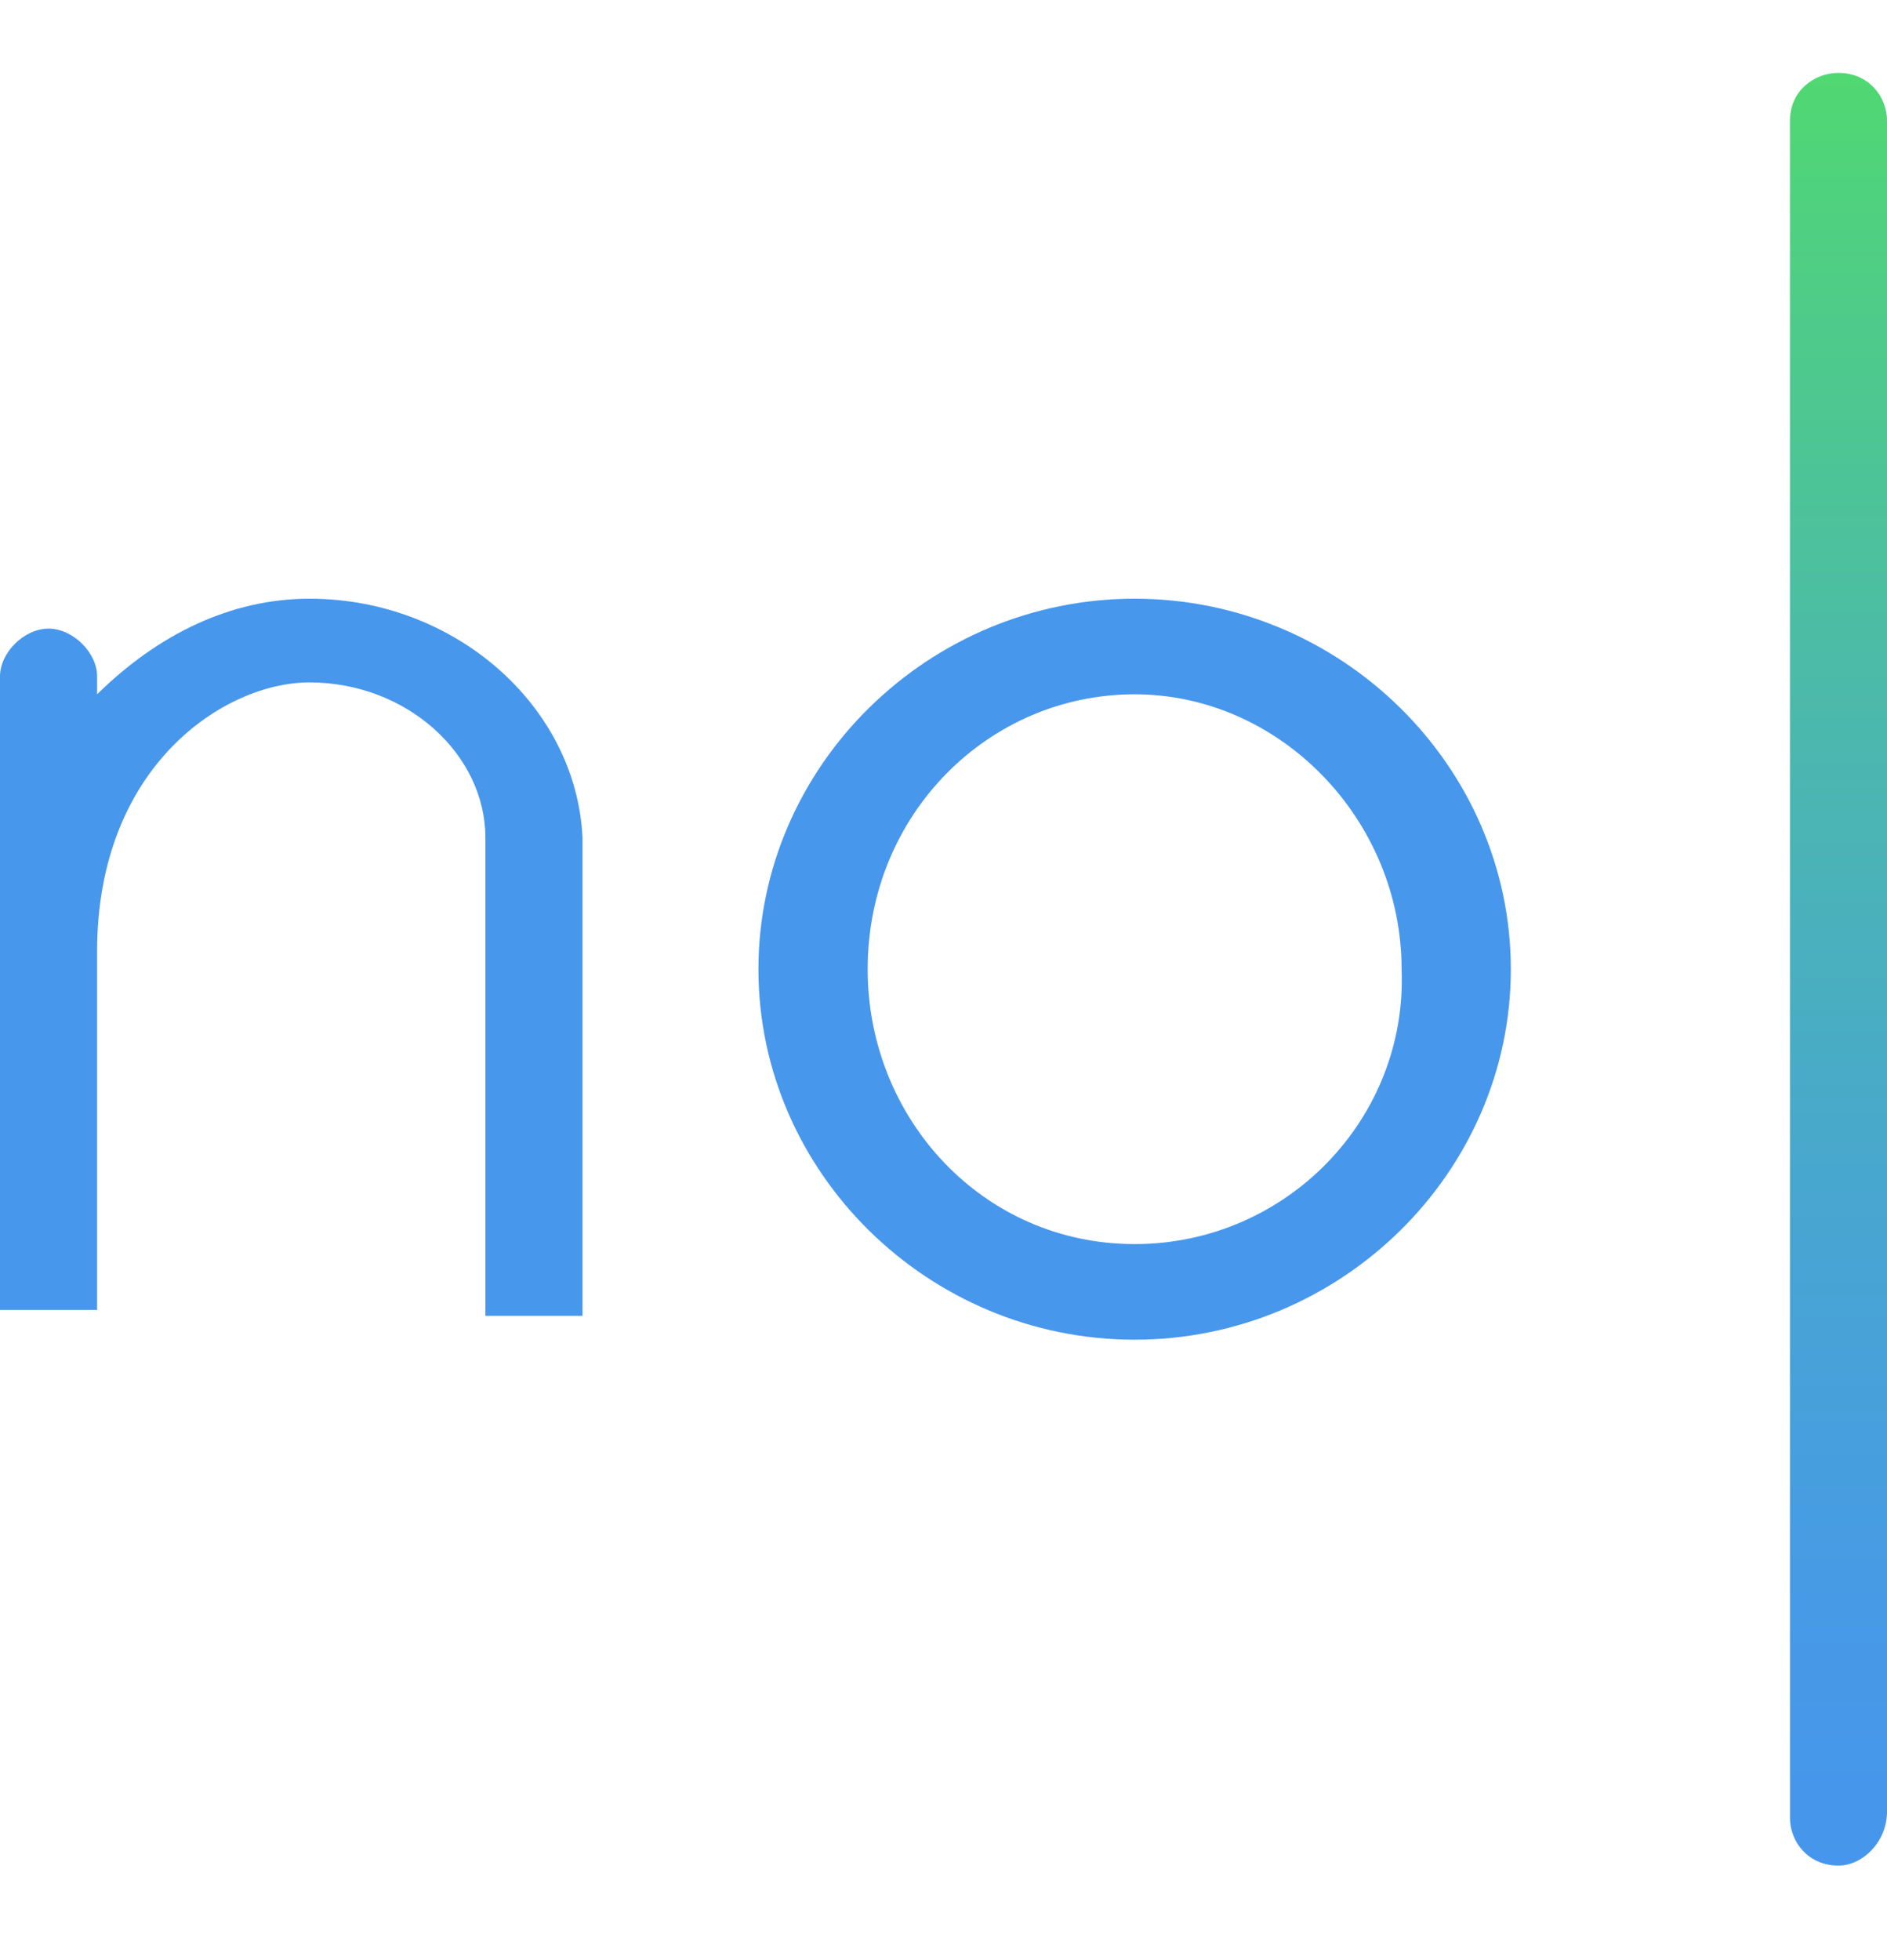
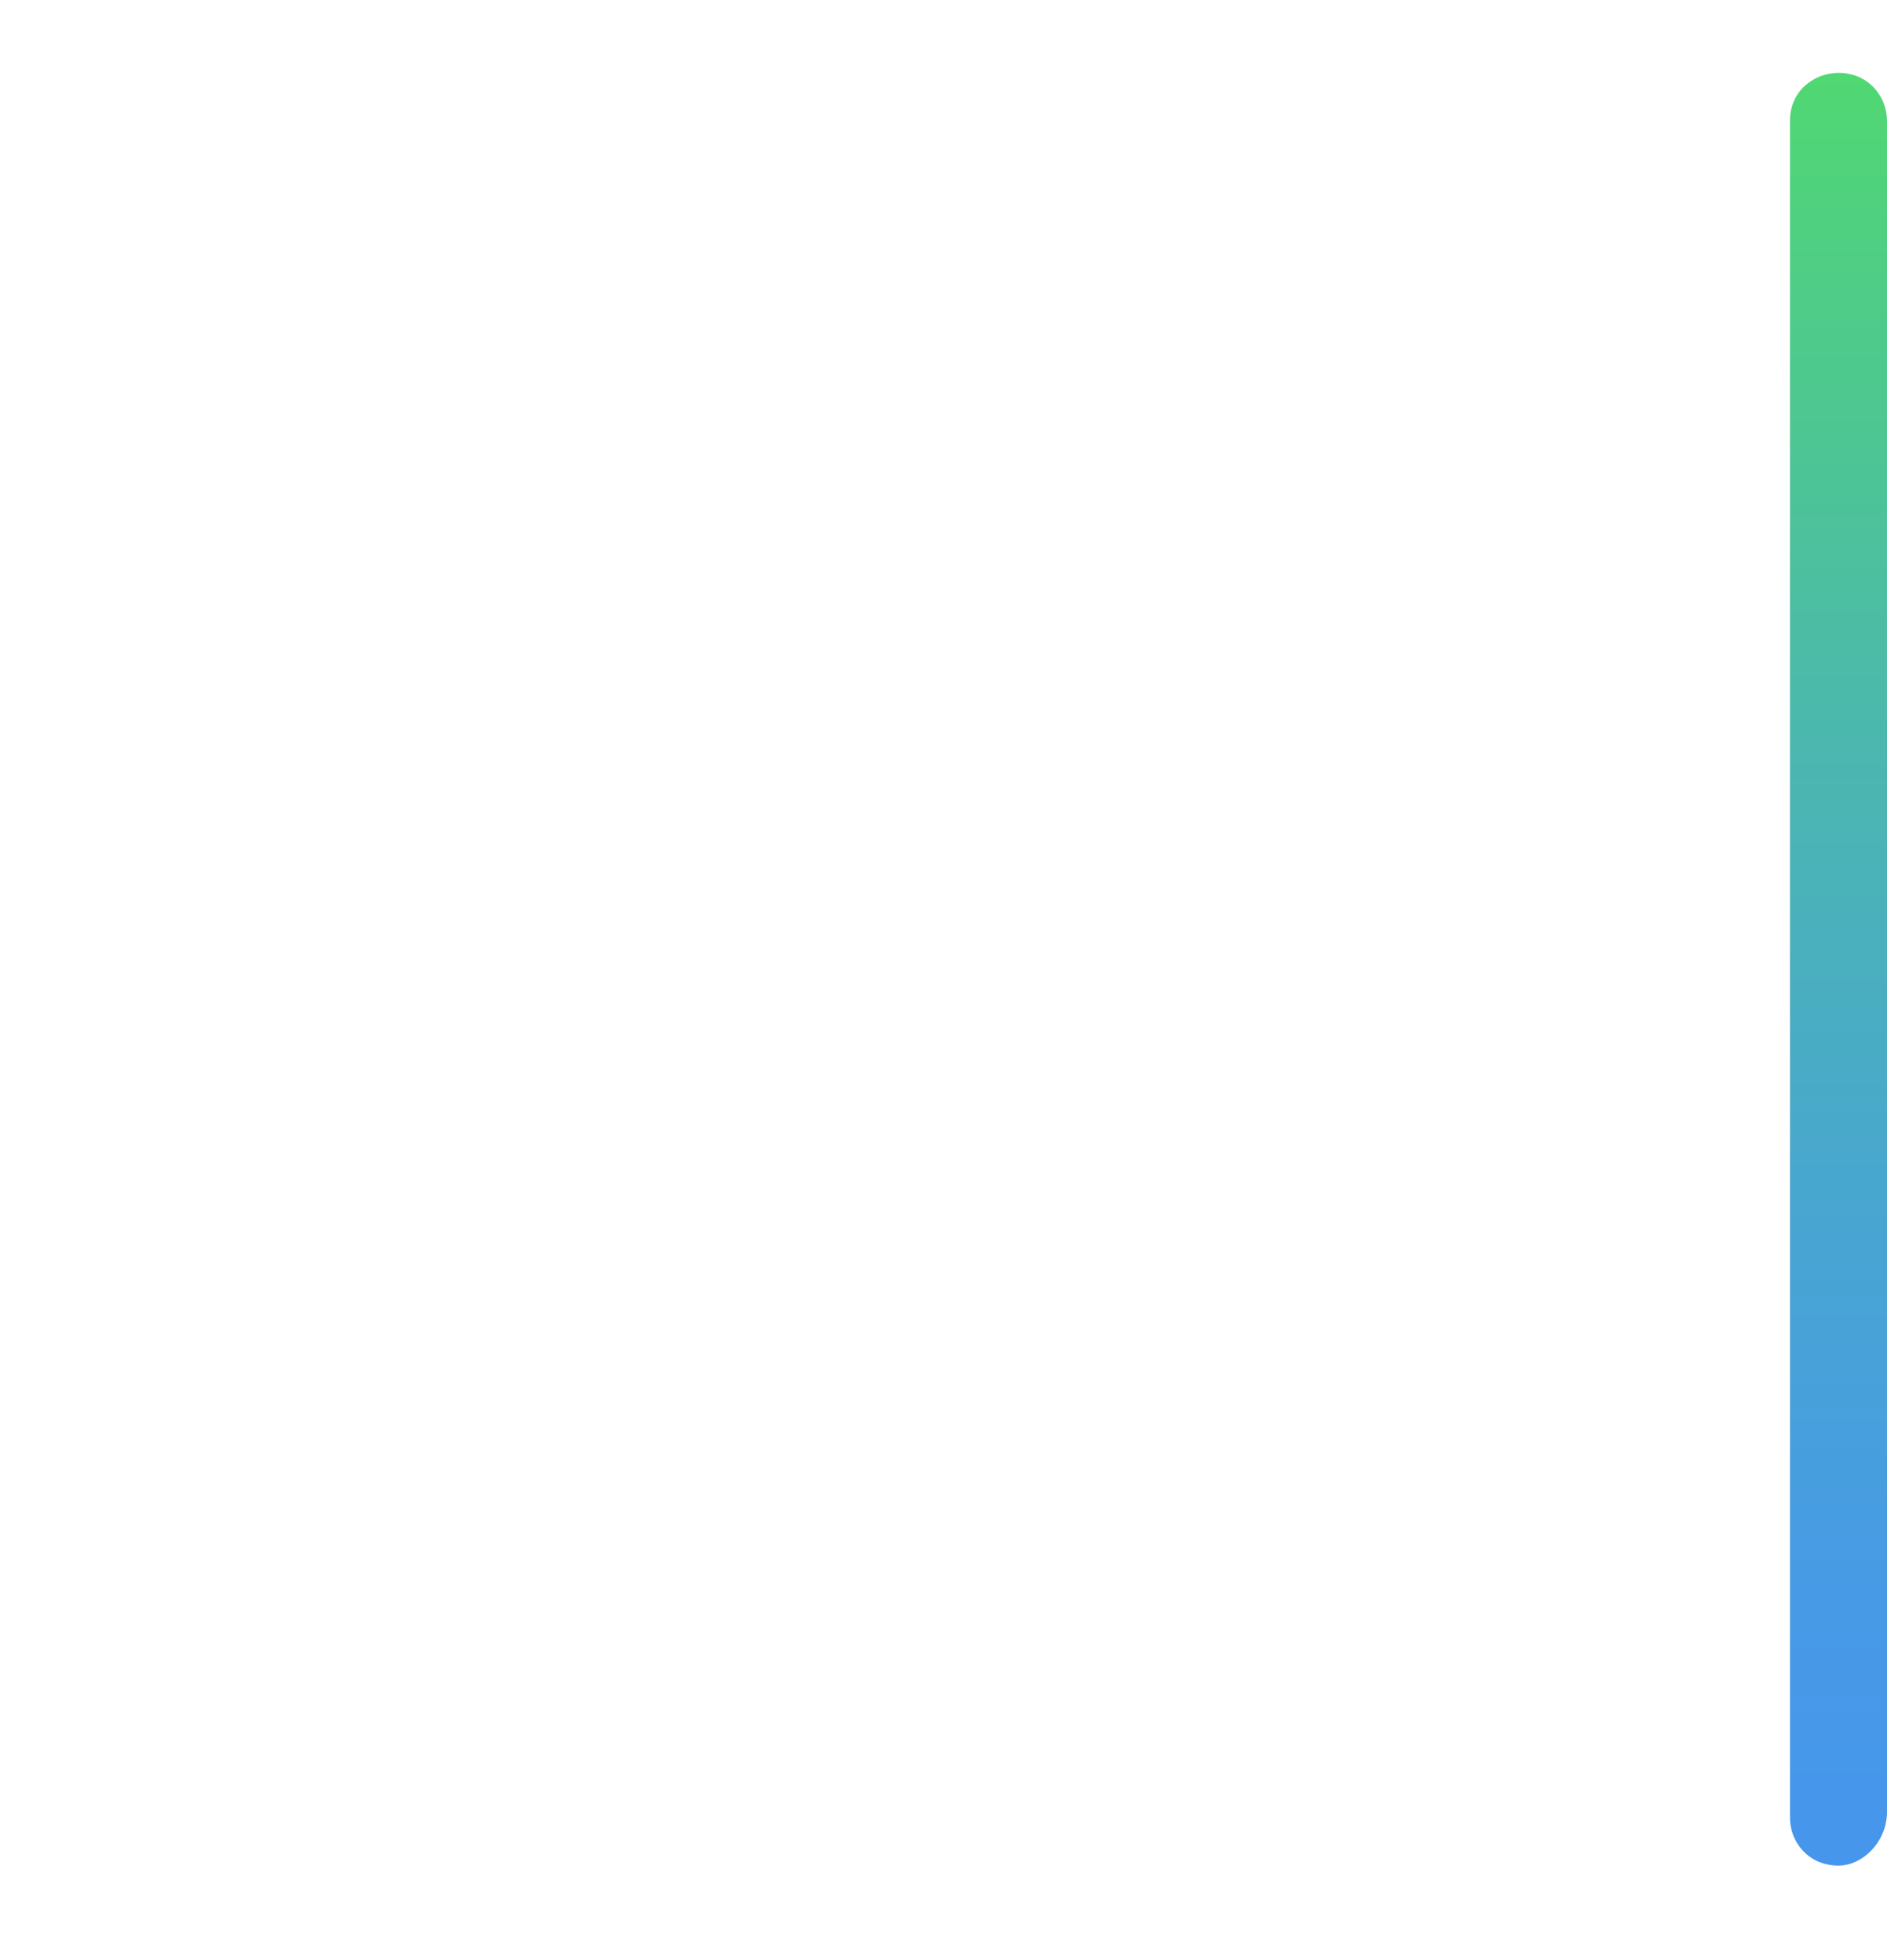
<svg xmlns="http://www.w3.org/2000/svg" width="26" height="27" viewBox="0 0 26 27" fill="none">
  <path d="M25.331 25.698C24.913 25.698 24.663 25.369 24.663 25.04V1.662C24.663 1.251 24.997 1.004 25.331 1.004C25.749 1.004 26 1.333 26 1.662V24.957C26 25.369 25.666 25.698 25.331 25.698Z" fill="url(#paint0_linear_59_402)" />
-   <path fill-rule="evenodd" clip-rule="evenodd" d="M10.45 13.351C10.45 10.552 12.791 8.247 15.633 8.247C18.476 8.247 20.817 10.552 20.817 13.351C20.817 16.15 18.476 18.454 15.633 18.454C12.791 18.454 10.45 16.15 10.45 13.351ZM11.955 13.351C11.955 15.409 13.543 17.137 15.633 17.137C17.723 17.137 19.395 15.409 19.312 13.351C19.312 11.293 17.64 9.564 15.633 9.564C13.627 9.564 11.955 11.211 11.955 13.351Z" fill="#4797ED" />
-   <path d="M4.264 8.247C3.177 8.247 2.174 8.741 1.338 9.564V9.317C1.338 8.988 1.003 8.659 0.669 8.659C0.334 8.659 0 8.988 0 9.317V13.022C0 13.104 0 13.104 0 13.104V18.043H1.338V13.104C1.338 10.552 3.093 9.4 4.264 9.4C5.601 9.4 6.688 10.387 6.688 11.54V18.125H8.026V11.54C7.942 9.729 6.27 8.247 4.264 8.247Z" fill="#4797ED" />
  <defs>
    <linearGradient id="paint0_linear_59_402" x1="26.002" y1="25.735" x2="26.002" y2="1.04" gradientUnits="userSpaceOnUse">
      <stop stop-color="#4696ED" />
      <stop offset="0.144" stop-color="#479AE6" />
      <stop offset="0.356" stop-color="#48A5D2" />
      <stop offset="0.518" stop-color="#4AB0BD" />
      <stop offset="0.611" stop-color="#4BB6B1" />
      <stop offset="0.897" stop-color="#4FCE84" />
      <stop offset="1" stop-color="#50D872" />
    </linearGradient>
  </defs>
</svg>